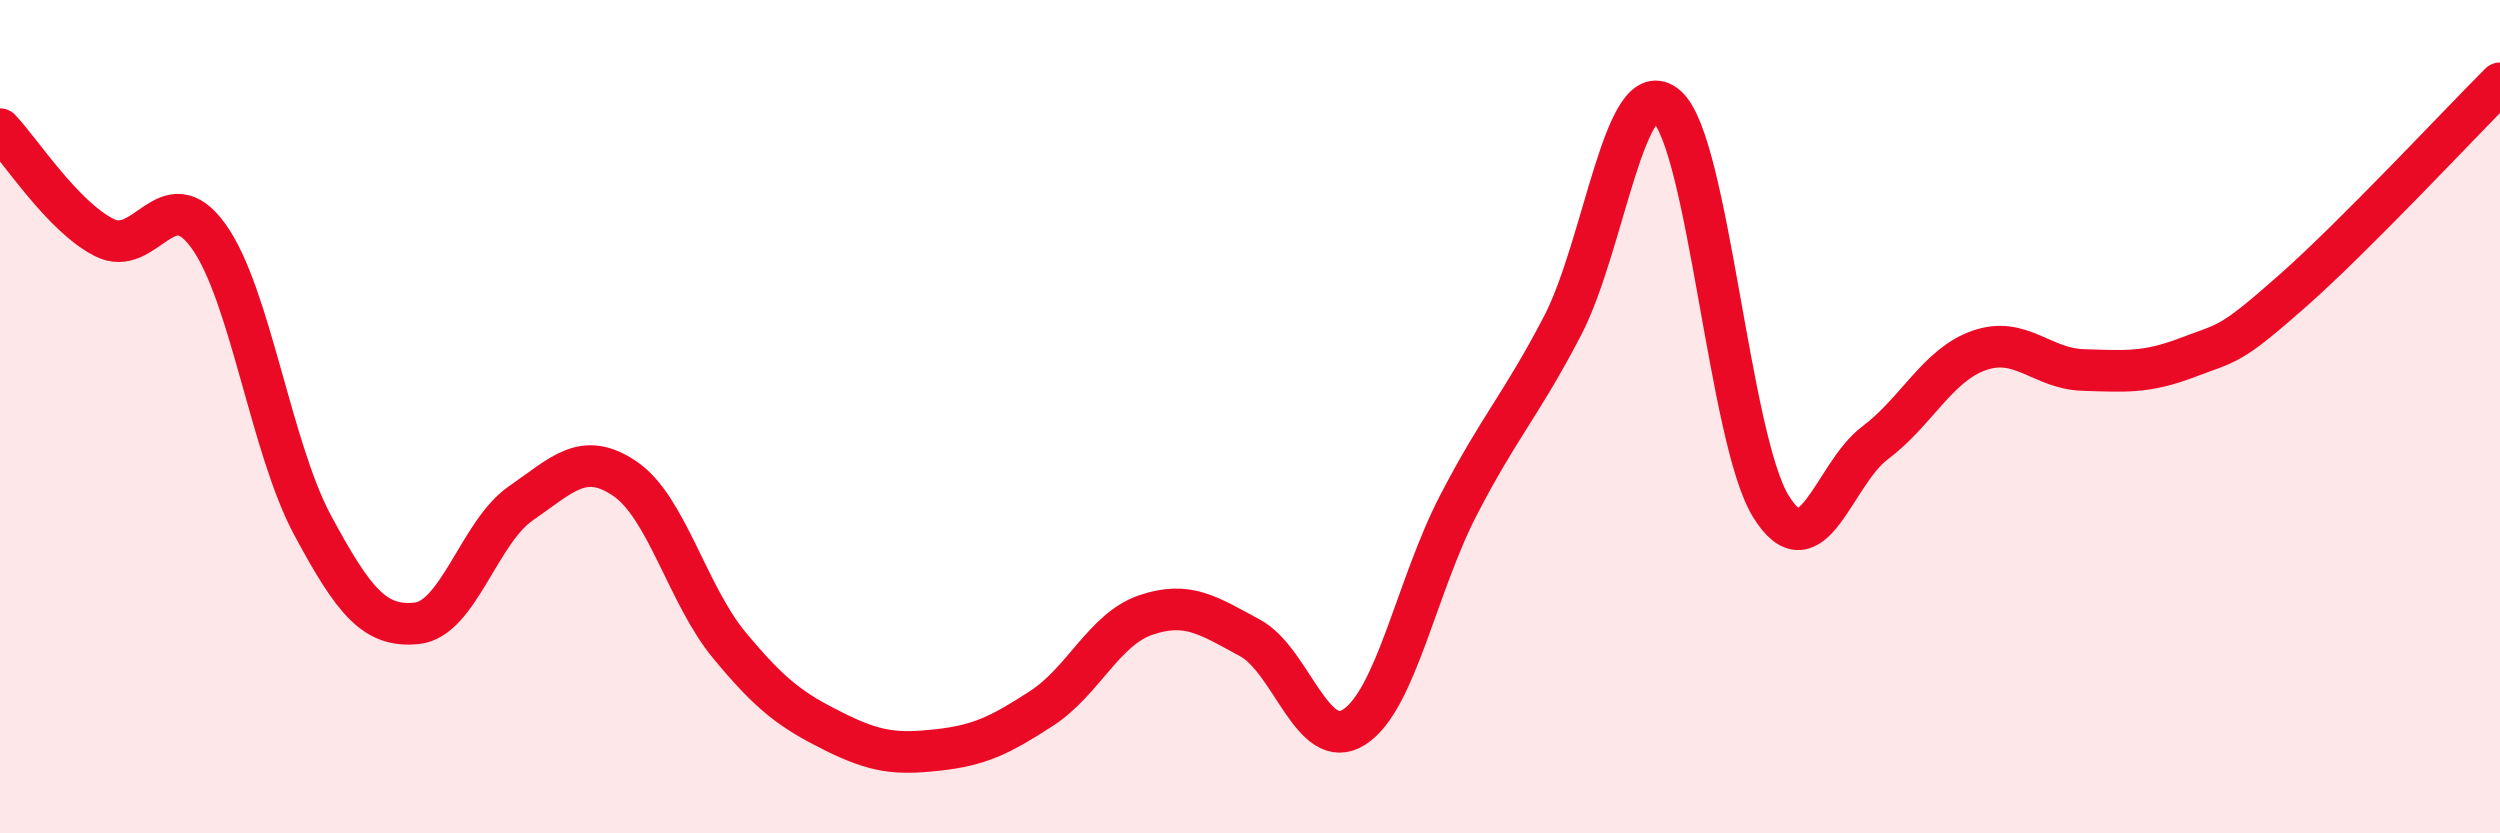
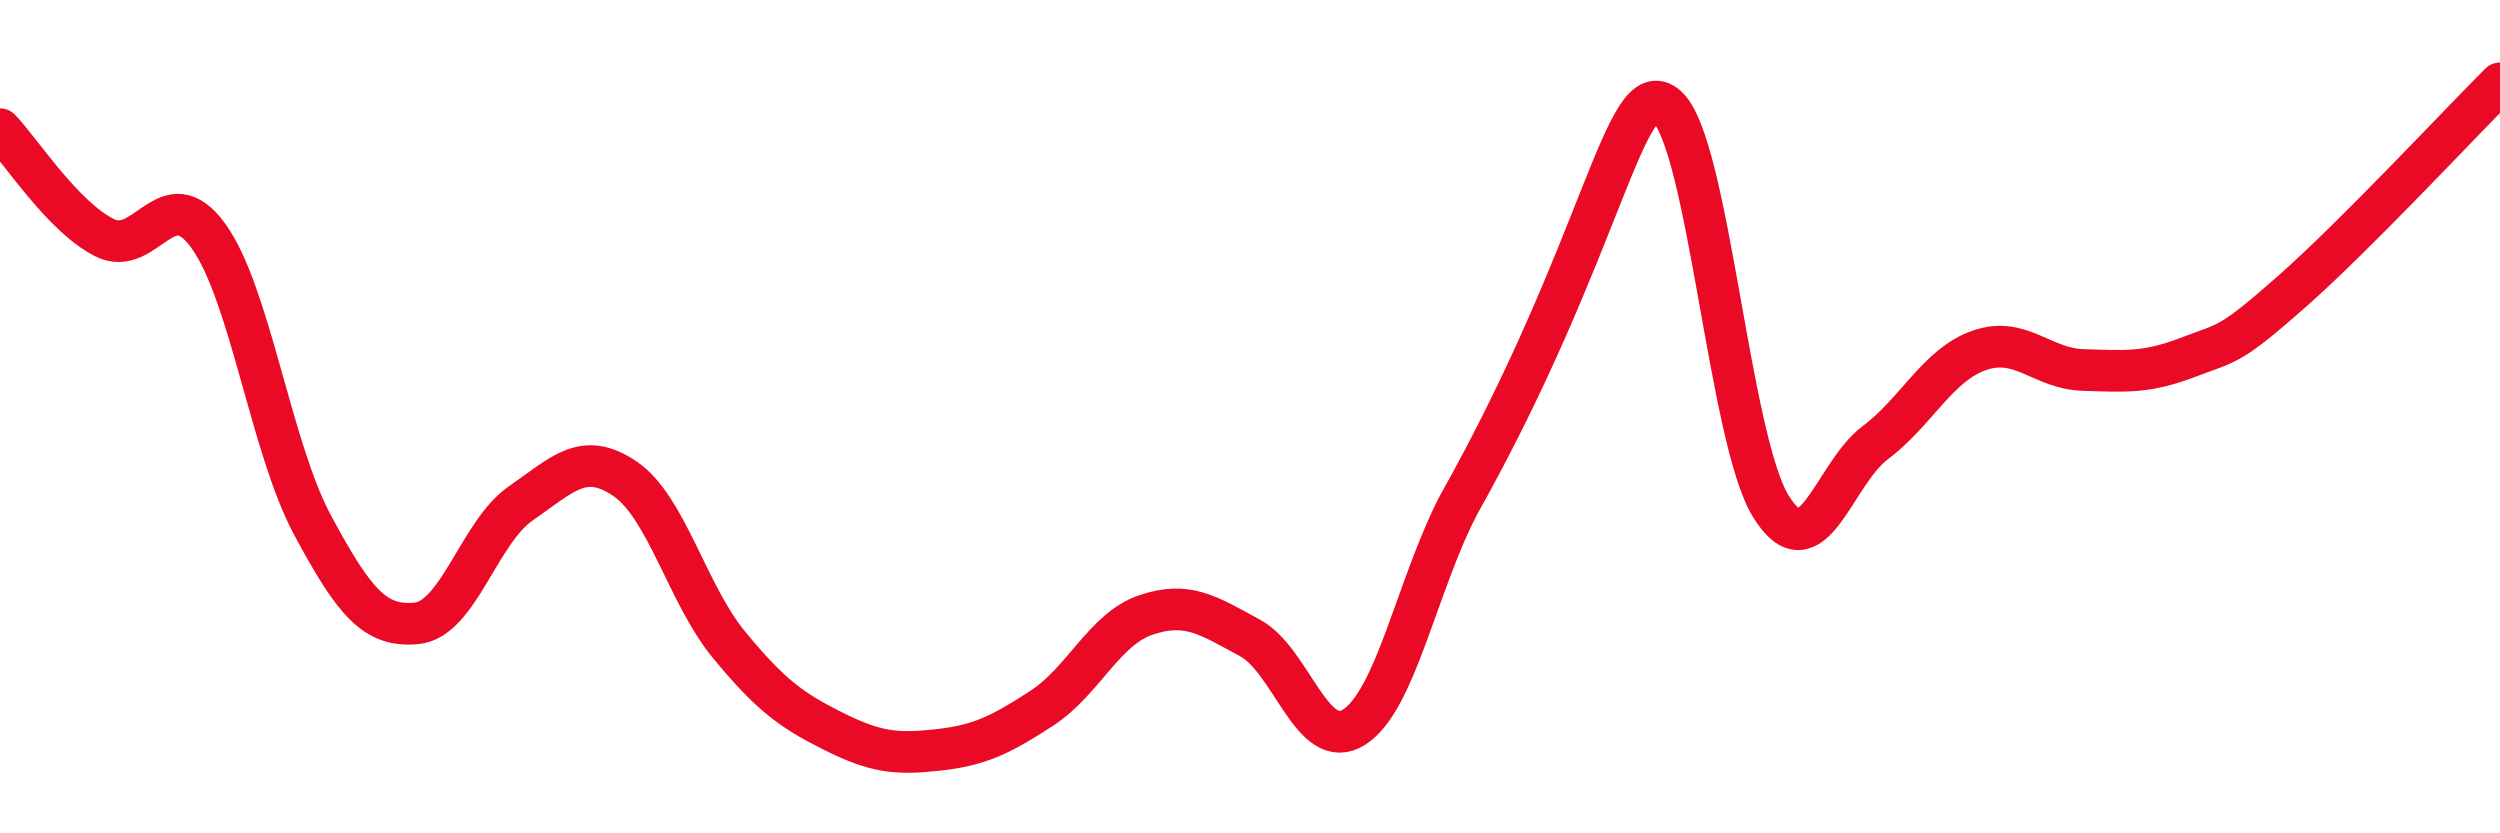
<svg xmlns="http://www.w3.org/2000/svg" width="60" height="20" viewBox="0 0 60 20">
-   <path d="M 0,3.1 C 0.5,3.62 1.5,5.19 2.5,5.7 C 3.5,6.21 4,4.28 5,5.66 C 6,7.04 6.5,10.74 7.5,12.6 C 8.5,14.46 9,15.06 10,14.96 C 11,14.86 11.5,12.77 12.5,12.08 C 13.5,11.39 14,10.81 15,11.49 C 16,12.17 16.5,14.27 17.5,15.48 C 18.5,16.69 19,17.05 20,17.55 C 21,18.05 21.5,18.11 22.5,18 C 23.5,17.89 24,17.65 25,17 C 26,16.35 26.5,15.1 27.5,14.76 C 28.5,14.42 29,14.77 30,15.31 C 31,15.85 31.5,18.09 32.5,17.45 C 33.5,16.81 34,14.06 35,12.13 C 36,10.2 36.5,9.74 37.5,7.82 C 38.5,5.9 39,1.68 40,2.55 C 41,3.42 41.5,10.53 42.5,12.15 C 43.5,13.77 44,11.38 45,10.63 C 46,9.88 46.5,8.76 47.5,8.41 C 48.5,8.06 49,8.85 50,8.88 C 51,8.91 51.5,8.96 52.5,8.58 C 53.5,8.2 53.5,8.32 55,7 C 56.5,5.68 59,3 60,2L60 20L0 20Z" fill="#EB0A25" opacity="0.1" stroke-linecap="round" stroke-linejoin="round" />
-   <path d="M 0,3.1 C 0.5,3.62 1.5,5.19 2.5,5.7 C 3.5,6.21 4,4.28 5,5.66 C 6,7.04 6.5,10.74 7.5,12.6 C 8.5,14.46 9,15.06 10,14.96 C 11,14.86 11.5,12.77 12.5,12.08 C 13.5,11.39 14,10.81 15,11.49 C 16,12.17 16.5,14.27 17.5,15.48 C 18.5,16.69 19,17.05 20,17.55 C 21,18.05 21.5,18.11 22.5,18 C 23.5,17.89 24,17.65 25,17 C 26,16.35 26.5,15.1 27.5,14.76 C 28.5,14.42 29,14.77 30,15.31 C 31,15.85 31.5,18.09 32.5,17.45 C 33.5,16.81 34,14.06 35,12.13 C 36,10.2 36.5,9.74 37.5,7.82 C 38.5,5.9 39,1.68 40,2.55 C 41,3.42 41.5,10.53 42.5,12.15 C 43.5,13.77 44,11.38 45,10.63 C 46,9.88 46.5,8.76 47.5,8.41 C 48.5,8.06 49,8.85 50,8.88 C 51,8.91 51.5,8.96 52.5,8.58 C 53.5,8.2 53.5,8.32 55,7 C 56.5,5.68 59,3 60,2" stroke="#EB0A25" stroke-width="1" fill="none" stroke-linecap="round" stroke-linejoin="round" />
+   <path d="M 0,3.1 C 0.5,3.62 1.5,5.19 2.5,5.7 C 3.5,6.21 4,4.28 5,5.66 C 6,7.04 6.5,10.74 7.5,12.6 C 8.5,14.46 9,15.06 10,14.96 C 11,14.86 11.5,12.77 12.5,12.08 C 13.5,11.39 14,10.81 15,11.49 C 16,12.17 16.5,14.27 17.5,15.48 C 18.5,16.69 19,17.05 20,17.55 C 21,18.05 21.5,18.11 22.5,18 C 23.5,17.89 24,17.65 25,17 C 26,16.35 26.5,15.1 27.5,14.76 C 28.5,14.42 29,14.77 30,15.31 C 31,15.85 31.5,18.09 32.5,17.45 C 33.5,16.81 34,14.06 35,12.13 C 38.5,5.9 39,1.68 40,2.55 C 41,3.42 41.5,10.53 42.5,12.15 C 43.5,13.77 44,11.38 45,10.63 C 46,9.88 46.5,8.76 47.5,8.41 C 48.5,8.06 49,8.85 50,8.88 C 51,8.91 51.5,8.96 52.5,8.58 C 53.5,8.2 53.5,8.32 55,7 C 56.5,5.68 59,3 60,2" stroke="#EB0A25" stroke-width="1" fill="none" stroke-linecap="round" stroke-linejoin="round" />
</svg>